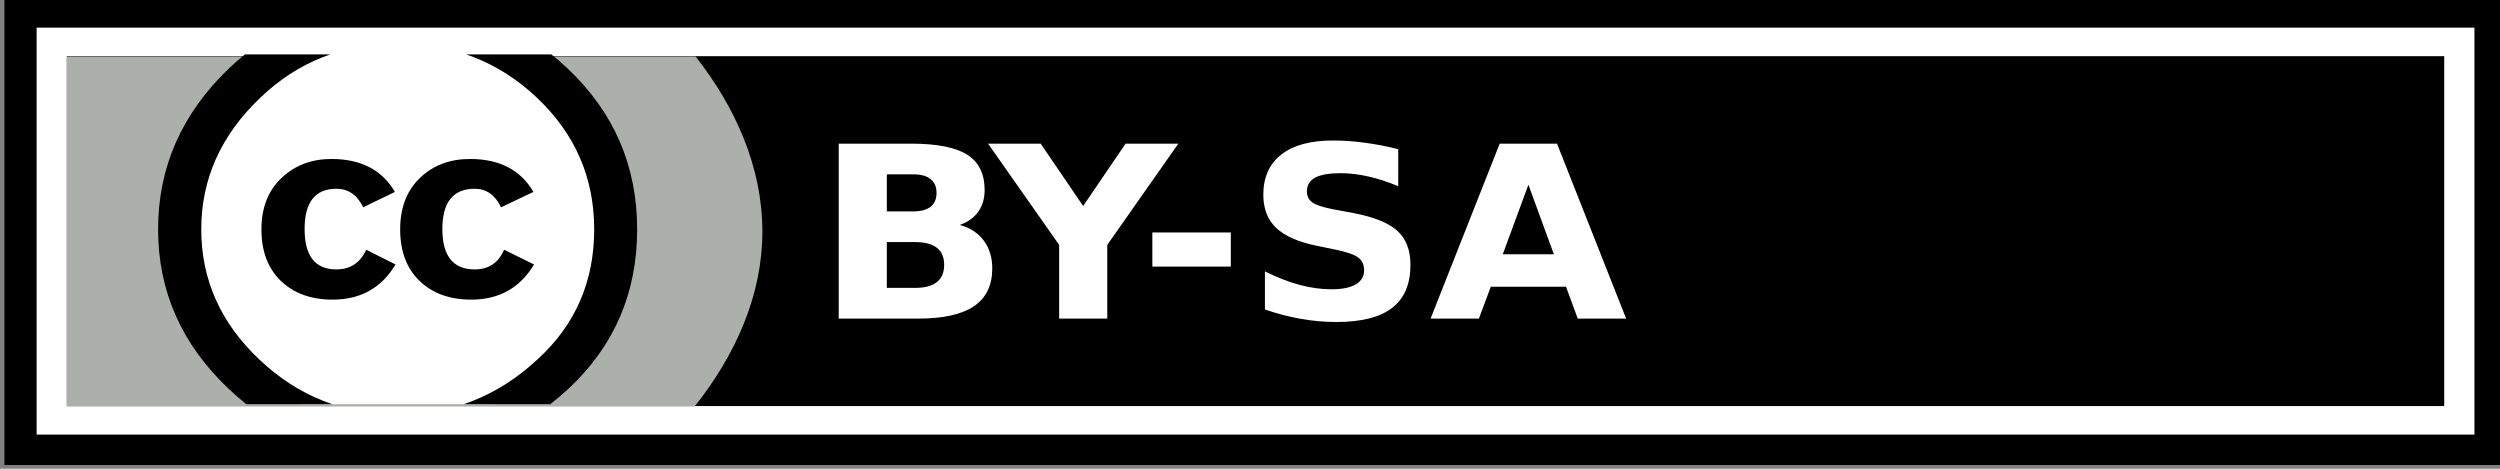
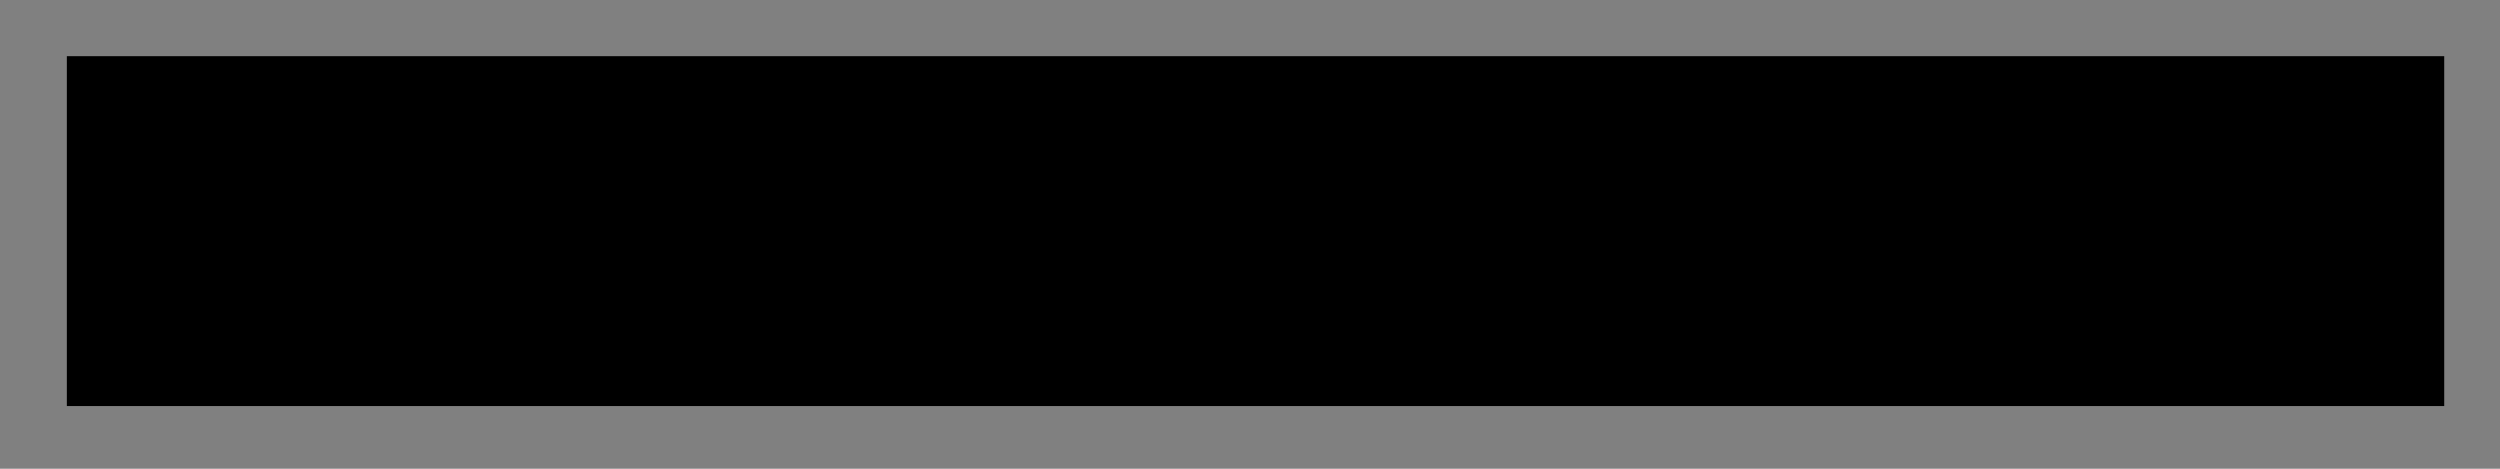
<svg xmlns="http://www.w3.org/2000/svg" xmlns:ns1="http://sodipodi.sourceforge.net/DTD/sodipodi-0.dtd" xmlns:ns2="http://www.inkscape.org/namespaces/inkscape" width="80" height="15" id="svg2279" ns1:version=".32" ns2:version="0.45+devel" version="1.0" ns1:docname="by-sa.svg" ns2:output_extension="org.inkscape.output.svg.inkscape">
  <rect width="100%" height="100%" fill="#808080" stroke="none" />
  <defs id="defs2281">
    <clipPath clipPathUnits="userSpaceOnUse" id="clipPath3442">
-       <rect style="fill:#000;fill-opacity:1;stroke:none;stroke-width:.922;stroke-miterlimit:4;stroke-dasharray:none;stroke-opacity:1" id="rect3444" width="20.614" height="12.484" x="171.998" y="239.12" />
-     </clipPath>
+       </clipPath>
  </defs>
  <ns1:namedview id="base" pagecolor="#ffffff" bordercolor="#999999" borderopacity="1" gridtolerance="1e4" guidetolerance="10" objecttolerance="10" ns2:pageopacity="0" ns2:pageshadow="2" ns2:zoom="10.5125" ns2:cx="40" ns2:cy="7.5" ns2:document-units="px" ns2:current-layer="layer1" width="80" height="15" showborder="true" ns2:showpageshadow="false" ns2:window-width="935" ns2:window-height="624" ns2:window-x="50" ns2:window-y="160" />
  <g ns2:label="Layer 1" ns2:groupmode="layer" id="layer1">
    <g id="BY-SA" transform="matrix(0.988,0,0,0.933,-323.901,-356.812)">
      <g id="g3747" transform="translate(158,145)">
-         <rect style="fill:#fff;fill-opacity:1;stroke:#000;stroke-width:1.042;stroke-miterlimit:4;stroke-dasharray:none;stroke-opacity:1" id="rect3749" width="80" height="15" x="170.5" y="237.862" />
        <rect y="239.362" x="172" height="12" width="77" id="rect3751" style="fill:#000;fill-opacity:1;stroke:none;stroke-width:.922;stroke-miterlimit:4;stroke-dasharray:none;stroke-opacity:1" />
-         <path style="fill:#abb1aa;fill-opacity:1;stroke:none;stroke-width:1;stroke-miterlimit:4;stroke-dasharray:none;stroke-opacity:.469" d="M172 239.375v12h20.335C193.643 249.625 194.527 247.591 194.527 245.375c0-2.201-.868-4.257-2.161-6H172z" id="path3753" ns1:nodetypes="cccscc" />
        <g id="g3755" transform="matrix(0.961,0,0,0.961,6.834,9.507)" clip-path="url(#clipPath3442)">
-           <path id="path3757" cx="296.354" ry="22.94" cy="264.358" type="arc" rx="22.94" d="M190.064 245.362C190.067 249.254 186.913 252.411 183.022 252.413 179.13 252.416 175.973 249.263 175.97 245.371 175.97 245.368 175.97 245.365 175.97 245.362 175.968 241.47 179.121 238.313 183.013 238.311 186.905 238.309 190.062 241.462 190.064 245.354 190.064 245.356 190.064 245.359 190.064 245.362z" style="opacity:1;fill:#fff" />
-           <path d="M188.746 239.622C190.308 241.185 191.09 243.099 191.09 245.362 191.09 247.626 190.322 249.519 188.786 251.042 187.156 252.645 185.23 253.447 183.007 253.447 180.811 253.447 178.918 252.652 177.329 251.062 175.739 249.472 174.944 247.572 174.944 245.362 174.944 243.152 175.739 241.239 177.329 239.622 178.878 238.059 180.771 237.278 183.007 237.278 185.271 237.278 187.183 238.059 188.746 239.622zM178.381 240.674C177.06 242.008 176.399 243.571 176.399 245.364 176.399 247.157 177.053 248.707 178.361 250.014 179.668 251.322 181.225 251.975 183.031 251.975 184.837 251.975 186.407 251.315 187.742 249.994 189.009 248.767 189.642 247.225 189.642 245.364 189.642 243.518 188.998 241.951 187.711 240.664 186.424 239.376 184.864 238.733 183.031 238.733 181.198 238.733 179.648 239.38 178.381 240.674zM181.858 244.576C181.656 244.135 181.354 243.915 180.951 243.915 180.238 243.915 179.882 244.395 179.882 245.354 179.882 246.313 180.238 246.793 180.951 246.793 181.421 246.793 181.757 246.559 181.959 246.091L182.946 246.617C182.476 247.453 181.769 247.872 180.828 247.872c-.726.0-1.308-.223-1.745-.668C178.645 246.759 178.427 246.145 178.427 245.362 178.427 244.593 178.652 243.983 179.103 243.531 179.553 243.078 180.115 242.852 180.787 242.852 181.783 242.852 182.496 243.245 182.926 244.028L181.858 244.576zm4.646.0C186.302 244.135 186.006 243.915 185.615 243.915 184.888 243.915 184.525 244.395 184.525 245.354 184.525 246.313 184.888 246.793 185.615 246.793 186.086 246.793 186.416 246.559 186.605 246.091L187.614 246.617C187.144 247.453 186.439 247.872 185.499 247.872 184.774 247.872 184.193 247.649 183.757 247.204 183.321 246.759 183.103 246.145 183.103 245.362 183.103 244.593 183.324 243.983 183.767 243.531 184.21 243.078 184.774 242.852 185.459 242.852 186.453 242.852 187.165 243.245 187.594 244.028L186.504 244.576z" id="path3759" style="opacity:1" />
+           <path d="M188.746 239.622C190.308 241.185 191.09 243.099 191.09 245.362 191.09 247.626 190.322 249.519 188.786 251.042 187.156 252.645 185.23 253.447 183.007 253.447 180.811 253.447 178.918 252.652 177.329 251.062 175.739 249.472 174.944 247.572 174.944 245.362 174.944 243.152 175.739 241.239 177.329 239.622 178.878 238.059 180.771 237.278 183.007 237.278 185.271 237.278 187.183 238.059 188.746 239.622zM178.381 240.674C177.06 242.008 176.399 243.571 176.399 245.364 176.399 247.157 177.053 248.707 178.361 250.014 179.668 251.322 181.225 251.975 183.031 251.975 184.837 251.975 186.407 251.315 187.742 249.994 189.009 248.767 189.642 247.225 189.642 245.364 189.642 243.518 188.998 241.951 187.711 240.664 186.424 239.376 184.864 238.733 183.031 238.733 181.198 238.733 179.648 239.38 178.381 240.674zM181.858 244.576C181.656 244.135 181.354 243.915 180.951 243.915 180.238 243.915 179.882 244.395 179.882 245.354 179.882 246.313 180.238 246.793 180.951 246.793 181.421 246.793 181.757 246.559 181.959 246.091L182.946 246.617C182.476 247.453 181.769 247.872 180.828 247.872c-.726.0-1.308-.223-1.745-.668C178.645 246.759 178.427 246.145 178.427 245.362 178.427 244.593 178.652 243.983 179.103 243.531 179.553 243.078 180.115 242.852 180.787 242.852 181.783 242.852 182.496 243.245 182.926 244.028L181.858 244.576zm4.646.0C186.302 244.135 186.006 243.915 185.615 243.915 184.888 243.915 184.525 244.395 184.525 245.354 184.525 246.313 184.888 246.793 185.615 246.793 186.086 246.793 186.416 246.559 186.605 246.091L187.614 246.617L186.504 244.576z" id="path3759" style="opacity:1" />
        </g>
      </g>
-       <path id="text3761" d="M357.42 389.685C357.665 389.685 357.851 389.631 357.978 389.524 358.105 389.417 358.168 389.259 358.168 389.05 358.168 388.844 358.105 388.687 357.978 388.58 357.851 388.47 357.665 388.415 357.42 388.415H356.558V389.685H357.42M357.472 392.309C357.785 392.309 358.02 392.244 358.176 392.112 358.336 391.981 358.415 391.783 358.415 391.518 358.415 391.258 358.337 391.063 358.18 390.935 358.024 390.804 357.788 390.738 357.472 390.738H356.558V392.309H357.472M358.921 390.151C359.255 390.248 359.514 390.426 359.698 390.686 359.881 390.946 359.973 391.264 359.973 391.642 359.973 392.221 359.776 392.652 359.382 392.936 358.988 393.22 358.389 393.362 357.586 393.362H355v-6H357.339C358.178 387.362 358.785 387.488 359.16 387.74 359.537 387.992 359.726 388.395 359.726 388.95 359.726 389.242 359.657 389.491 359.52 389.697 359.382 389.901 359.183 390.052 358.921 390.151M359.837 387.362H361.541L362.917 389.5 364.292 387.362H366L363.698 390.834V393.362H362.14V390.834L359.837 387.362M365.158 390.408h2.541V391.578h-2.541V390.408M373.122 387.551V388.821C372.79 388.674 372.466 388.562 372.15 388.487 371.835 388.412 371.537 388.375 371.256 388.375 370.884 388.375 370.609 388.426 370.431 388.528 370.253 388.629 370.164 388.788 370.164 389.002 370.164 389.163 370.223 389.289 370.342 389.38 370.463 389.468 370.682 389.544 370.997 389.609L371.661 389.741C372.332 389.875 372.81 390.079 373.093 390.352 373.376 390.625 373.518 391.014 373.518 391.518 373.518 392.179 373.32 392.672 372.923 392.996 372.529 393.318 371.927 393.479 371.115 393.479 370.731 393.479 370.347 393.443 369.961 393.37 369.576 393.298 369.19 393.191 368.804 393.049V391.743C369.19 391.946 369.562 392.1 369.921 392.205 370.282 392.307 370.63 392.357 370.965 392.357 371.305 392.357 371.565 392.301 371.746 392.189 371.927 392.076 372.017 391.915 372.017 391.706 372.017 391.519 371.955 391.374 371.831 391.272 371.709 391.171 371.465 391.08 371.098 390.999L370.495 390.867C369.891 390.738 369.449 390.533 369.168 390.252 368.89 389.97 368.752 389.591 368.752 389.114 368.752 388.517 368.946 388.057 369.334 387.736 369.723 387.414 370.281 387.254 371.009 387.254 371.341 387.254 371.682 387.279 372.033 387.33 372.384 387.378 372.747 387.452 373.122 387.551M378.556 392.269h-2.436L375.735 393.362H374.17l2.238-6h1.857l2.238 6H378.936L378.556 392.269M376.508 391.156H378.163L377.338 388.769 376.508 391.156" style="font-size:8.259px;font-style:normal;font-weight:700;fill:#fff;fill-opacity:1;stroke:none;stroke-width:1px;stroke-linecap:butt;stroke-linejoin:miter;stroke-opacity:1;font-family:bitstream vera sans" />
    </g>
  </g>
</svg>